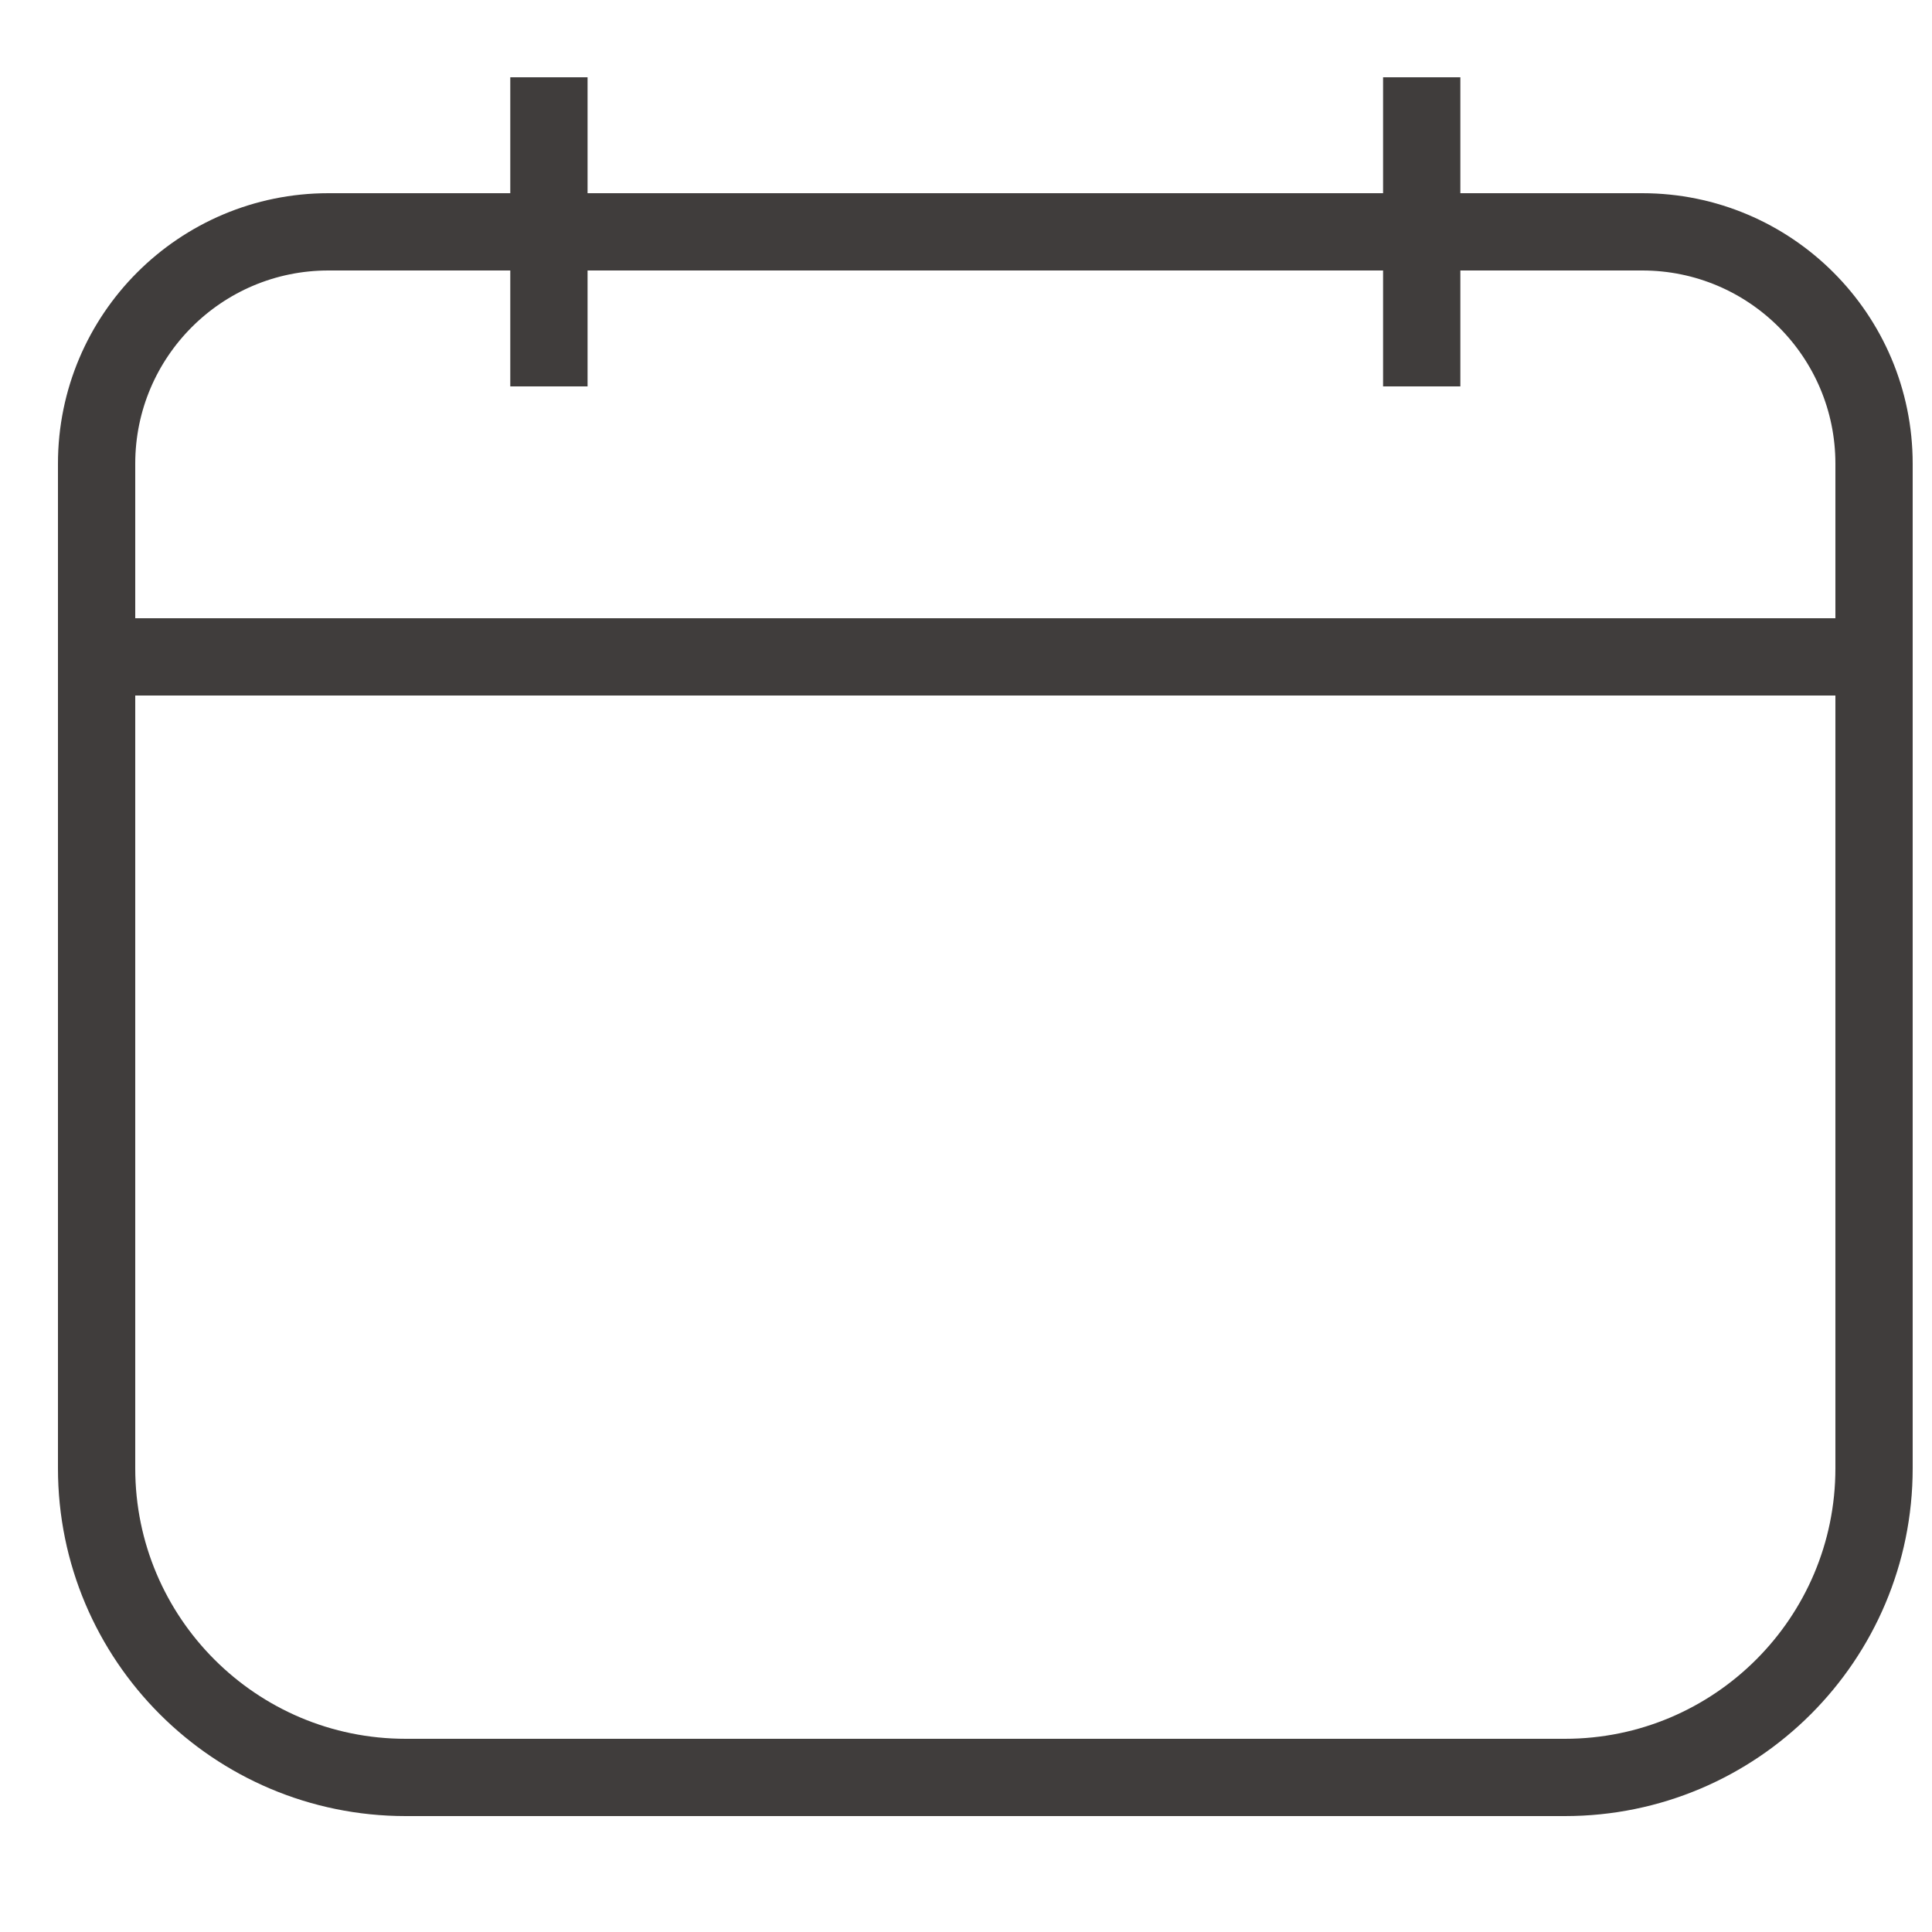
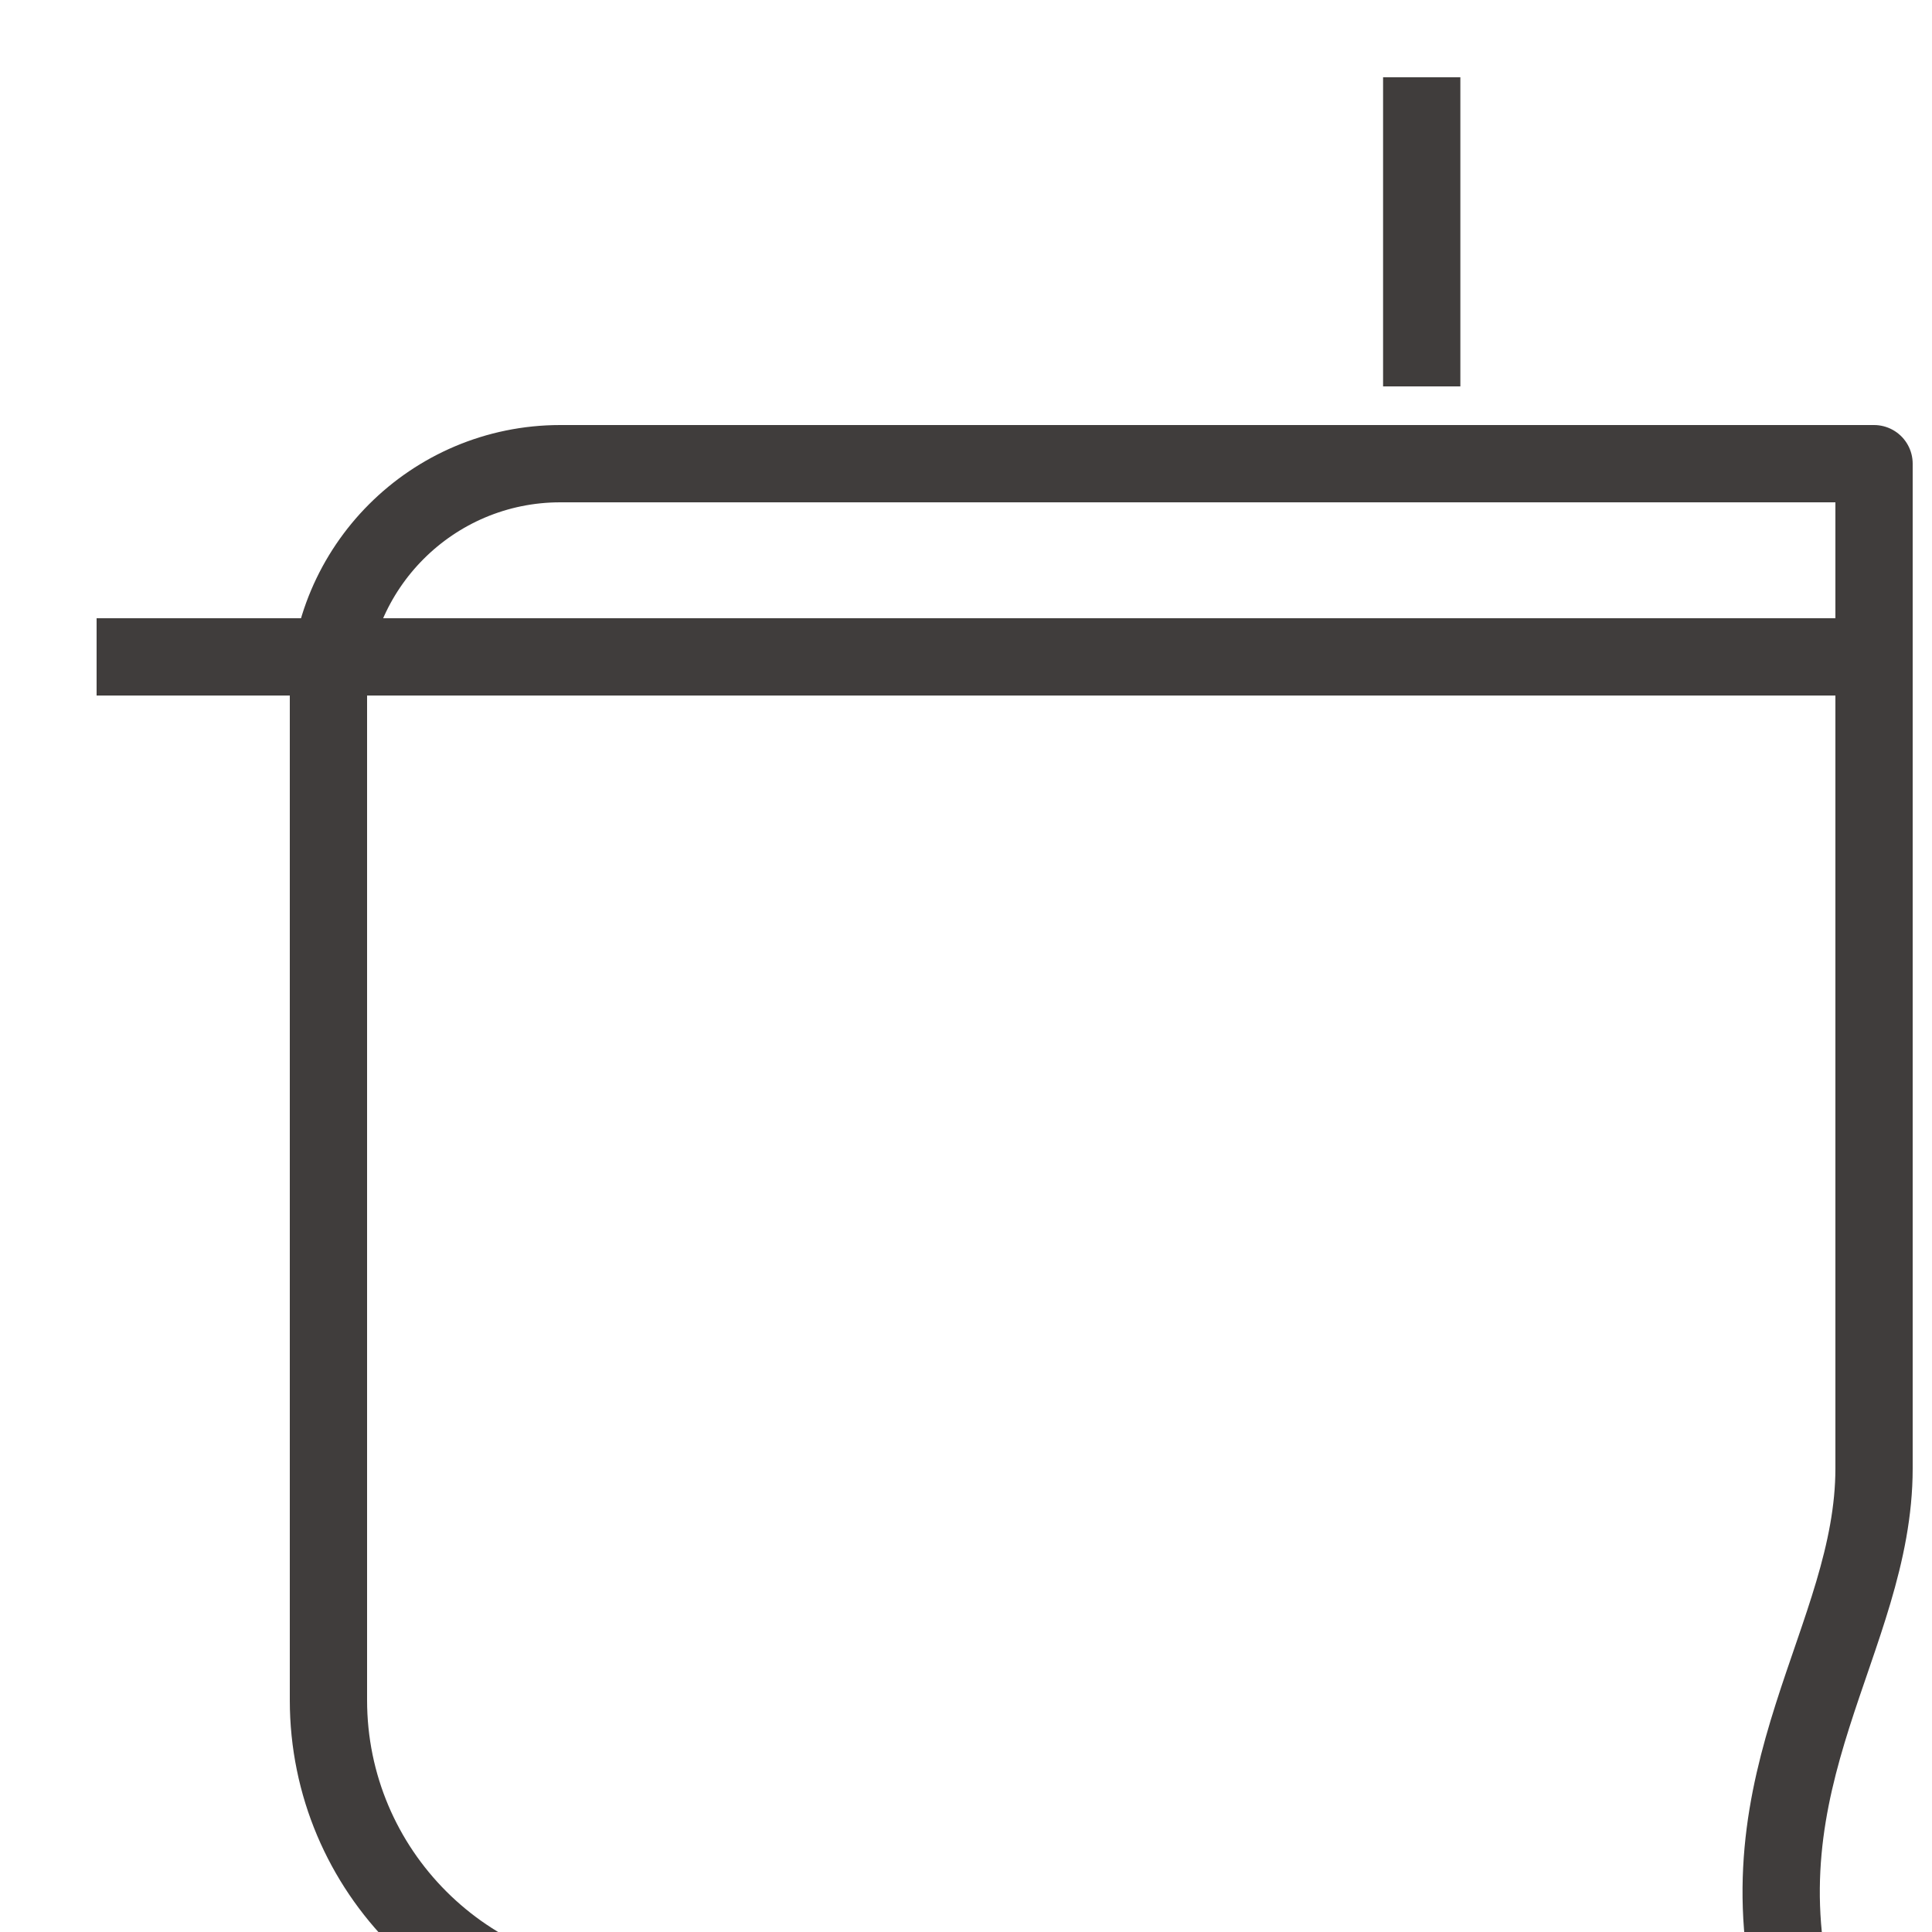
<svg xmlns="http://www.w3.org/2000/svg" version="1.1" id="레이어_1" x="0px" y="0px" width="50px" height="50px" viewBox="0 0 50 50" enable-background="new 0 0 50 50" xml:space="preserve">
  <g>
-     <path fill="none" stroke="#403D3C" stroke-width="2" stroke-linejoin="round" stroke-miterlimit="10" d="M48.5,38V12   c0-3.313-2.688-6-6-6h-34c-3.313,0-6,2.687-6,6v26c0,4.418,3.582,8,8,8h30C44.918,46,48.5,42.418,48.5,38z" />
+     <path fill="none" stroke="#403D3C" stroke-width="2" stroke-linejoin="round" stroke-miterlimit="10" d="M48.5,38V12   h-34c-3.313,0-6,2.687-6,6v26c0,4.418,3.582,8,8,8h30C44.918,46,48.5,42.418,48.5,38z" />
    <line fill="none" stroke="#403D3C" stroke-width="2" stroke-linejoin="round" stroke-miterlimit="10" x1="48.5" y1="17" x2="2.5" y2="17" />
-     <line fill="none" stroke="#403D3C" stroke-width="2" stroke-linejoin="round" stroke-miterlimit="10" x1="14.206" y1="10" x2="14.206" y2="2" />
    <line fill="none" stroke="#403D3C" stroke-width="2" stroke-linejoin="round" stroke-miterlimit="10" x1="36.794" y1="10" x2="36.794" y2="2" />
  </g>
</svg>